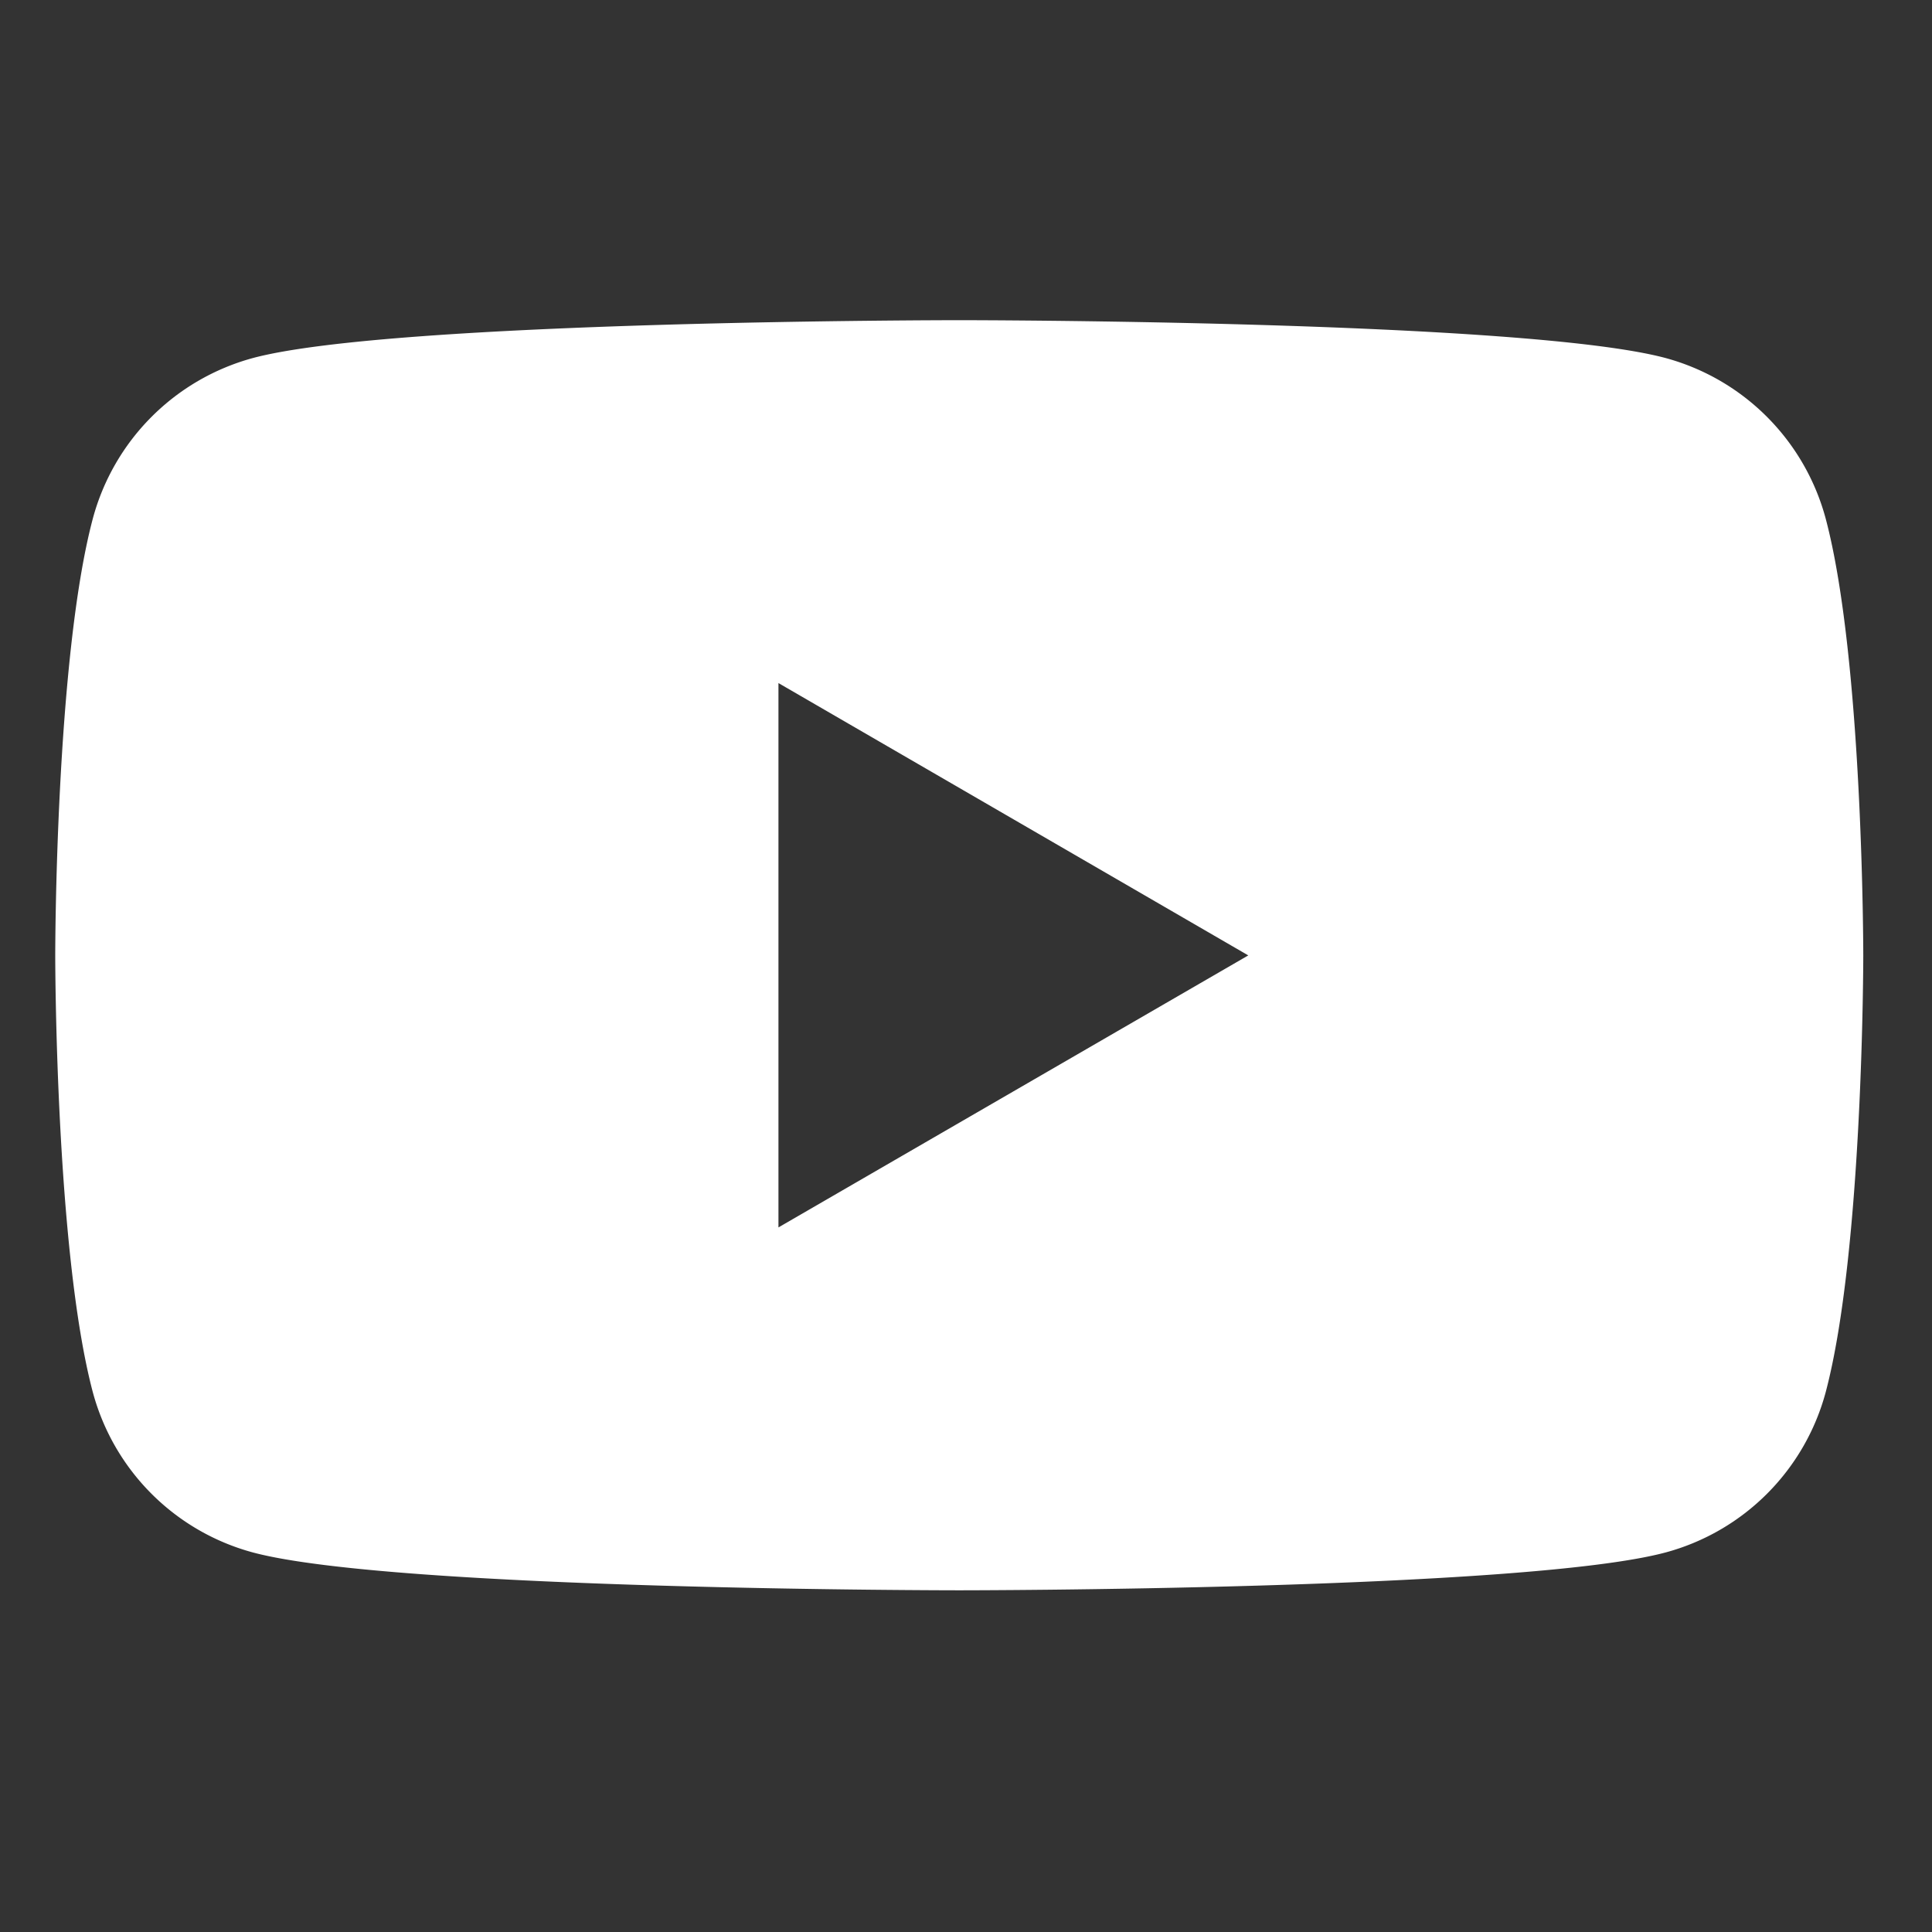
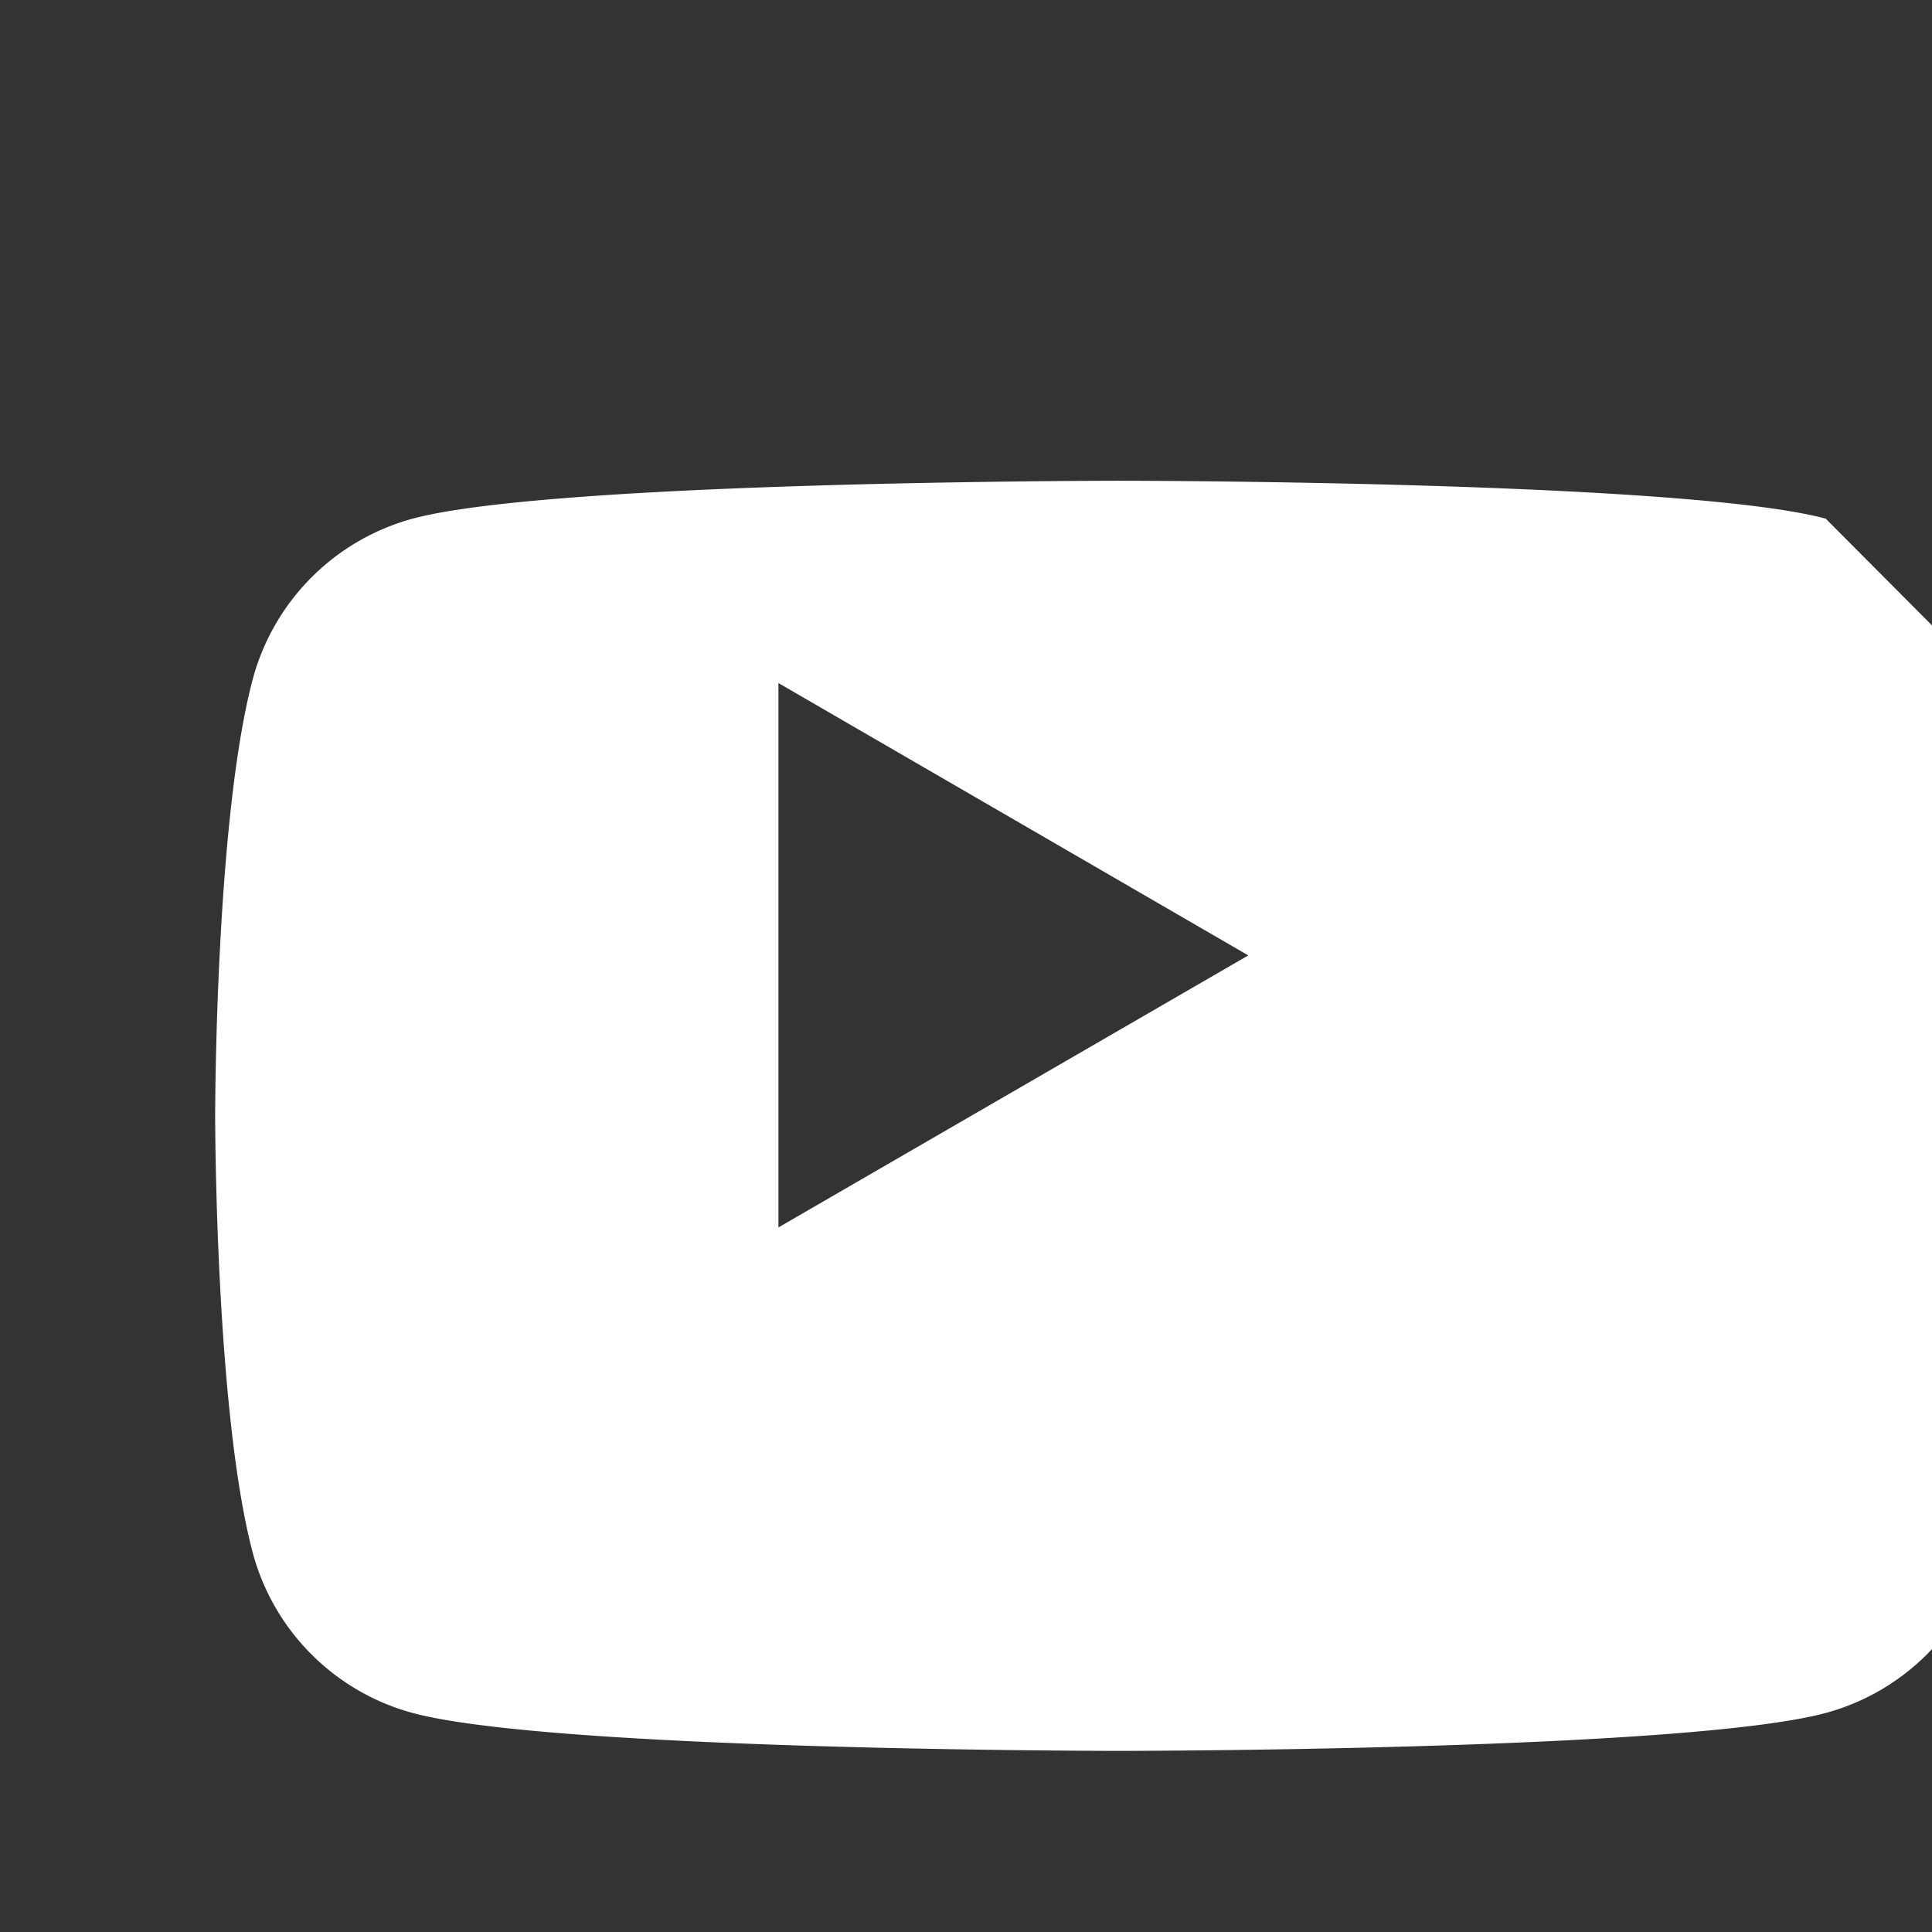
<svg xmlns="http://www.w3.org/2000/svg" width="60.16" height="60.16" viewBox="0 0 60.16 60.16">
  <rect x="0" y="0" width="60.16" height="60.16" fill="#333333" stroke="none" />
-   <path data-name="シェイプ 6" d="M56.85 16.15a7.084 7.084 0 00-4.98-5c-4.39-1.18-22-1.18-22-1.18s-17.61 0-22 1.18a7.084 7.084 0 00-4.98 5c-1.17 4.4-1.17 13.6-1.17 13.6s0 9.19 1.17 13.6a7.07 7.07 0 004.98 4.99c4.39 1.18 22 1.18 22 1.18s17.61 0 22-1.18a7.07 7.07 0 004.98-4.99c1.17-4.41 1.17-13.6 1.17-13.6s0-9.2-1.17-13.6zM24.24 38.22l14.63-8.47-14.63-8.48v16.95z" fill="#fff" fill-rule="evenodd" />
+   <path data-name="シェイプ 6" d="M56.85 16.15c-4.39-1.18-22-1.18-22-1.18s-17.61 0-22 1.18a7.084 7.084 0 00-4.98 5c-1.17 4.4-1.17 13.6-1.17 13.6s0 9.19 1.17 13.6a7.07 7.07 0 004.98 4.99c4.39 1.18 22 1.18 22 1.18s17.61 0 22-1.18a7.07 7.07 0 004.98-4.99c1.17-4.41 1.17-13.6 1.17-13.6s0-9.2-1.17-13.6zM24.24 38.22l14.63-8.47-14.63-8.48v16.95z" fill="#fff" fill-rule="evenodd" />
</svg>